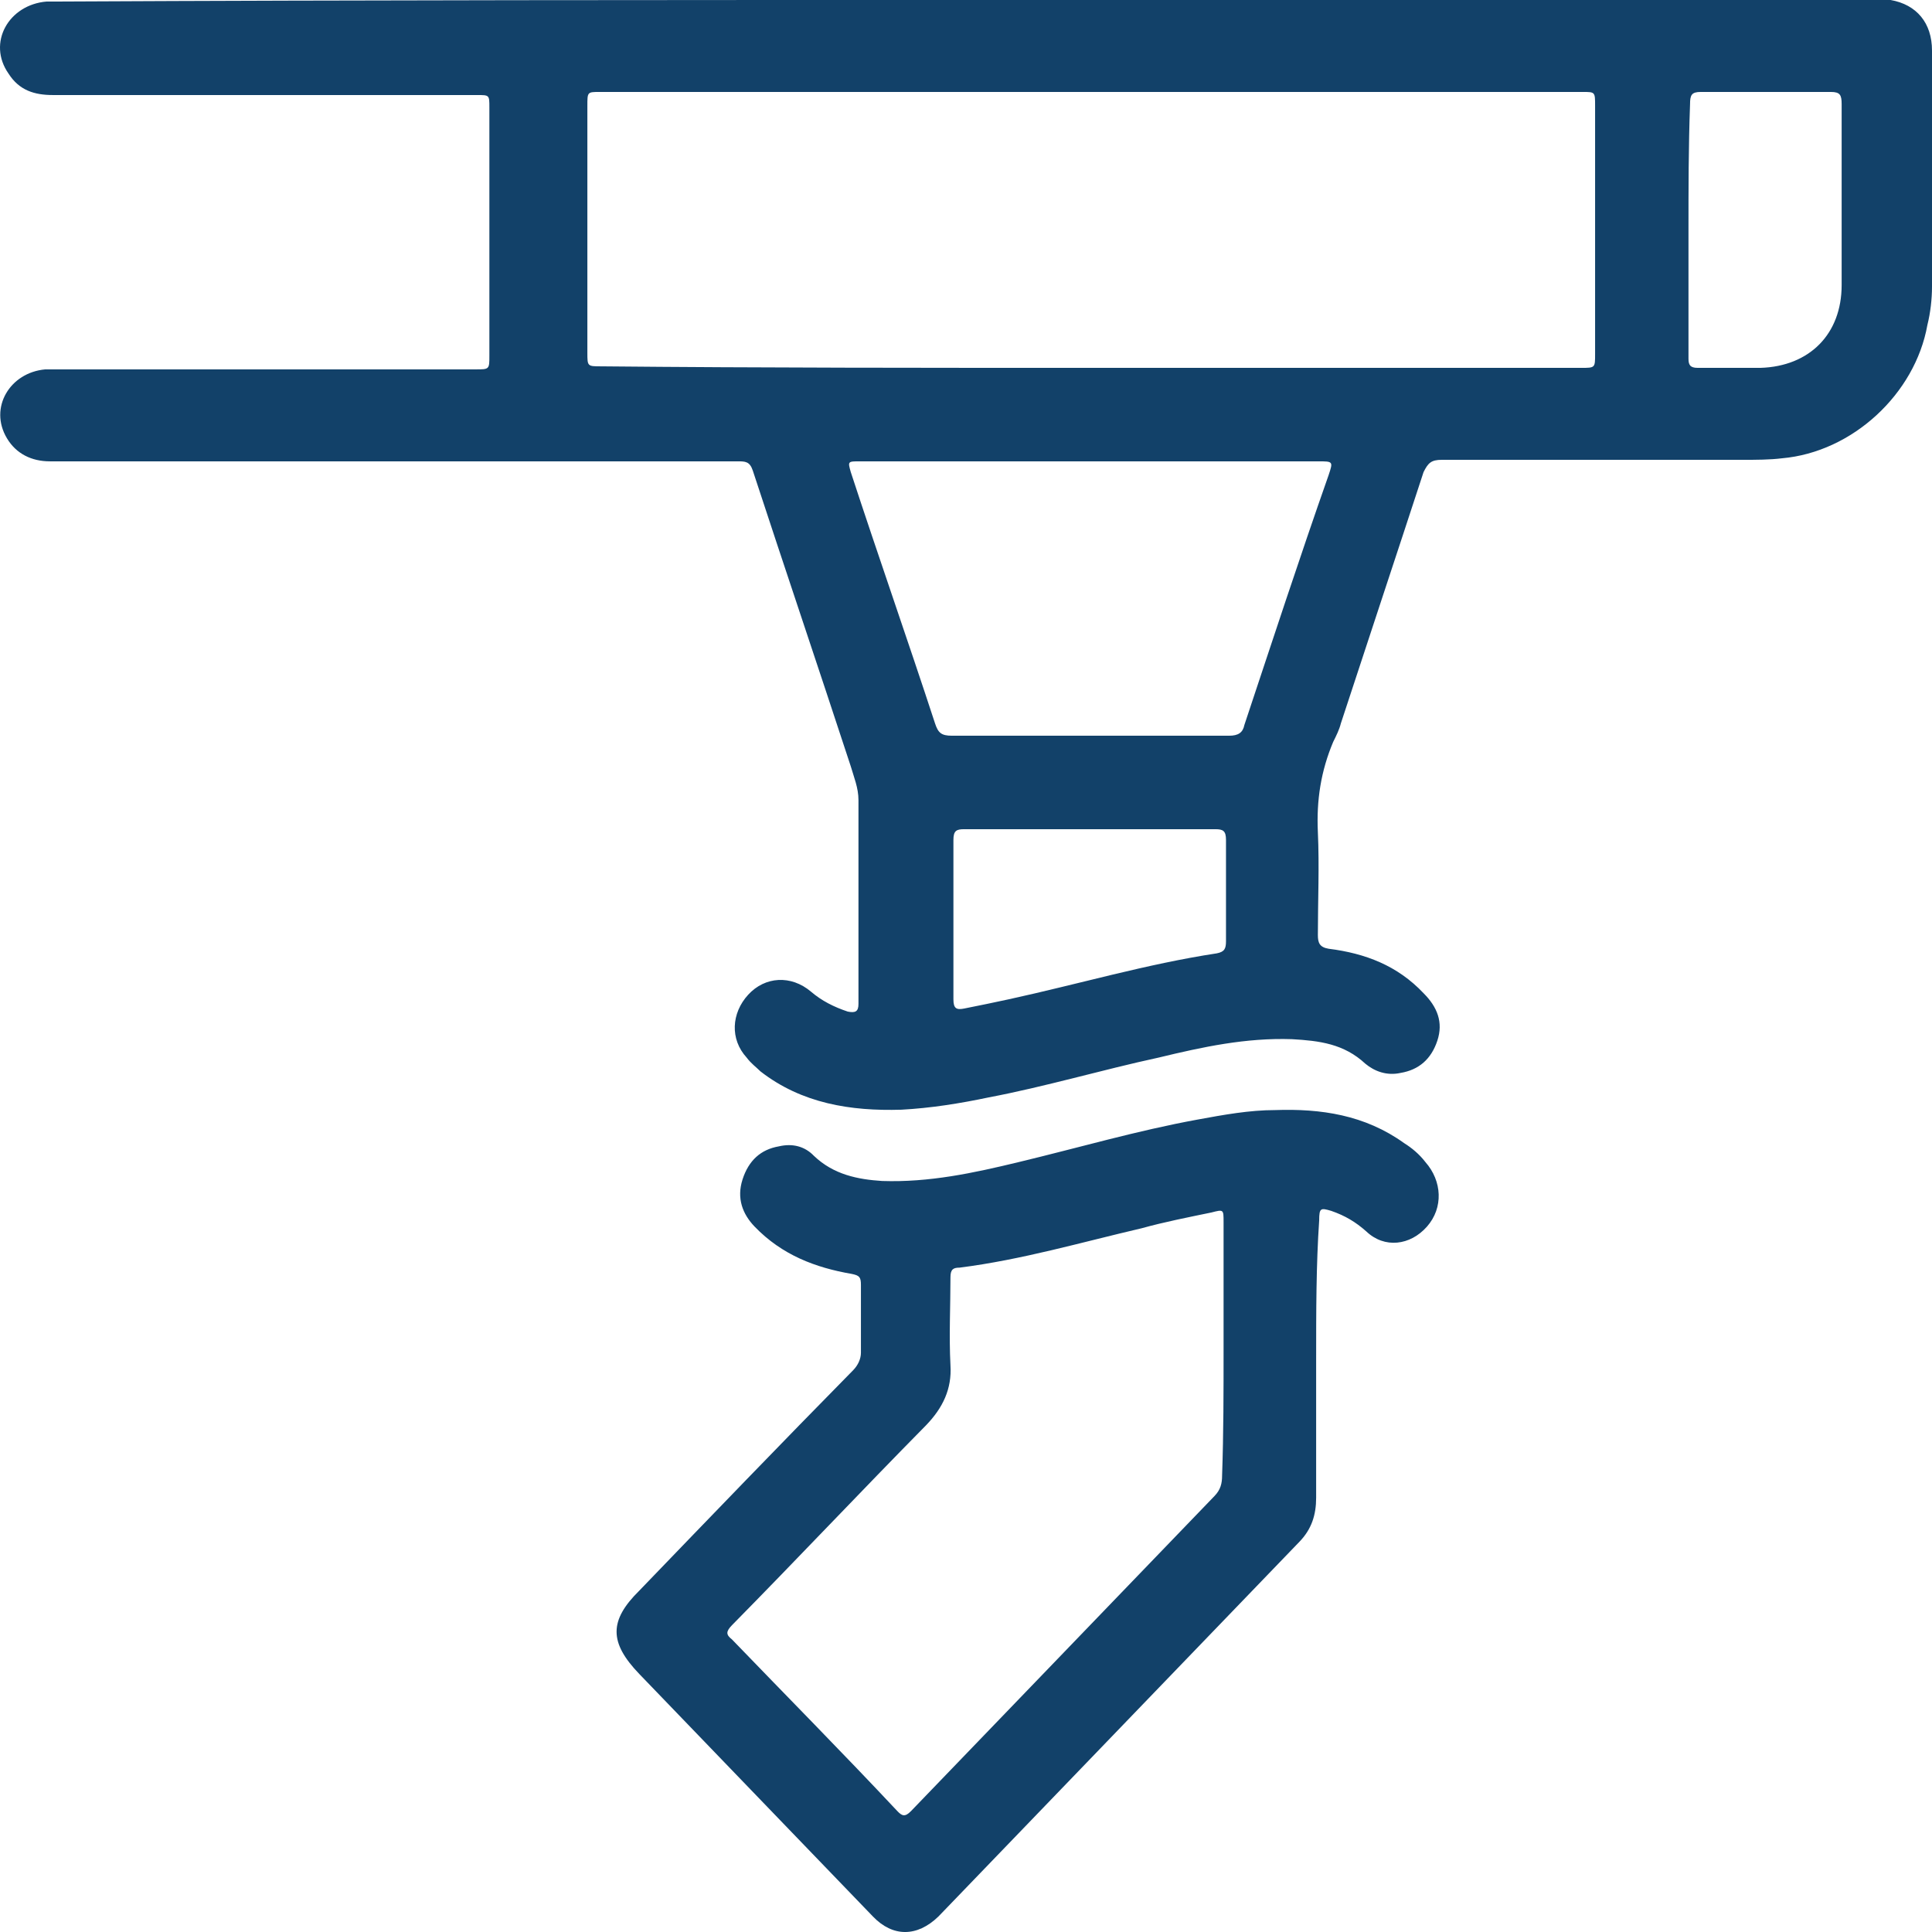
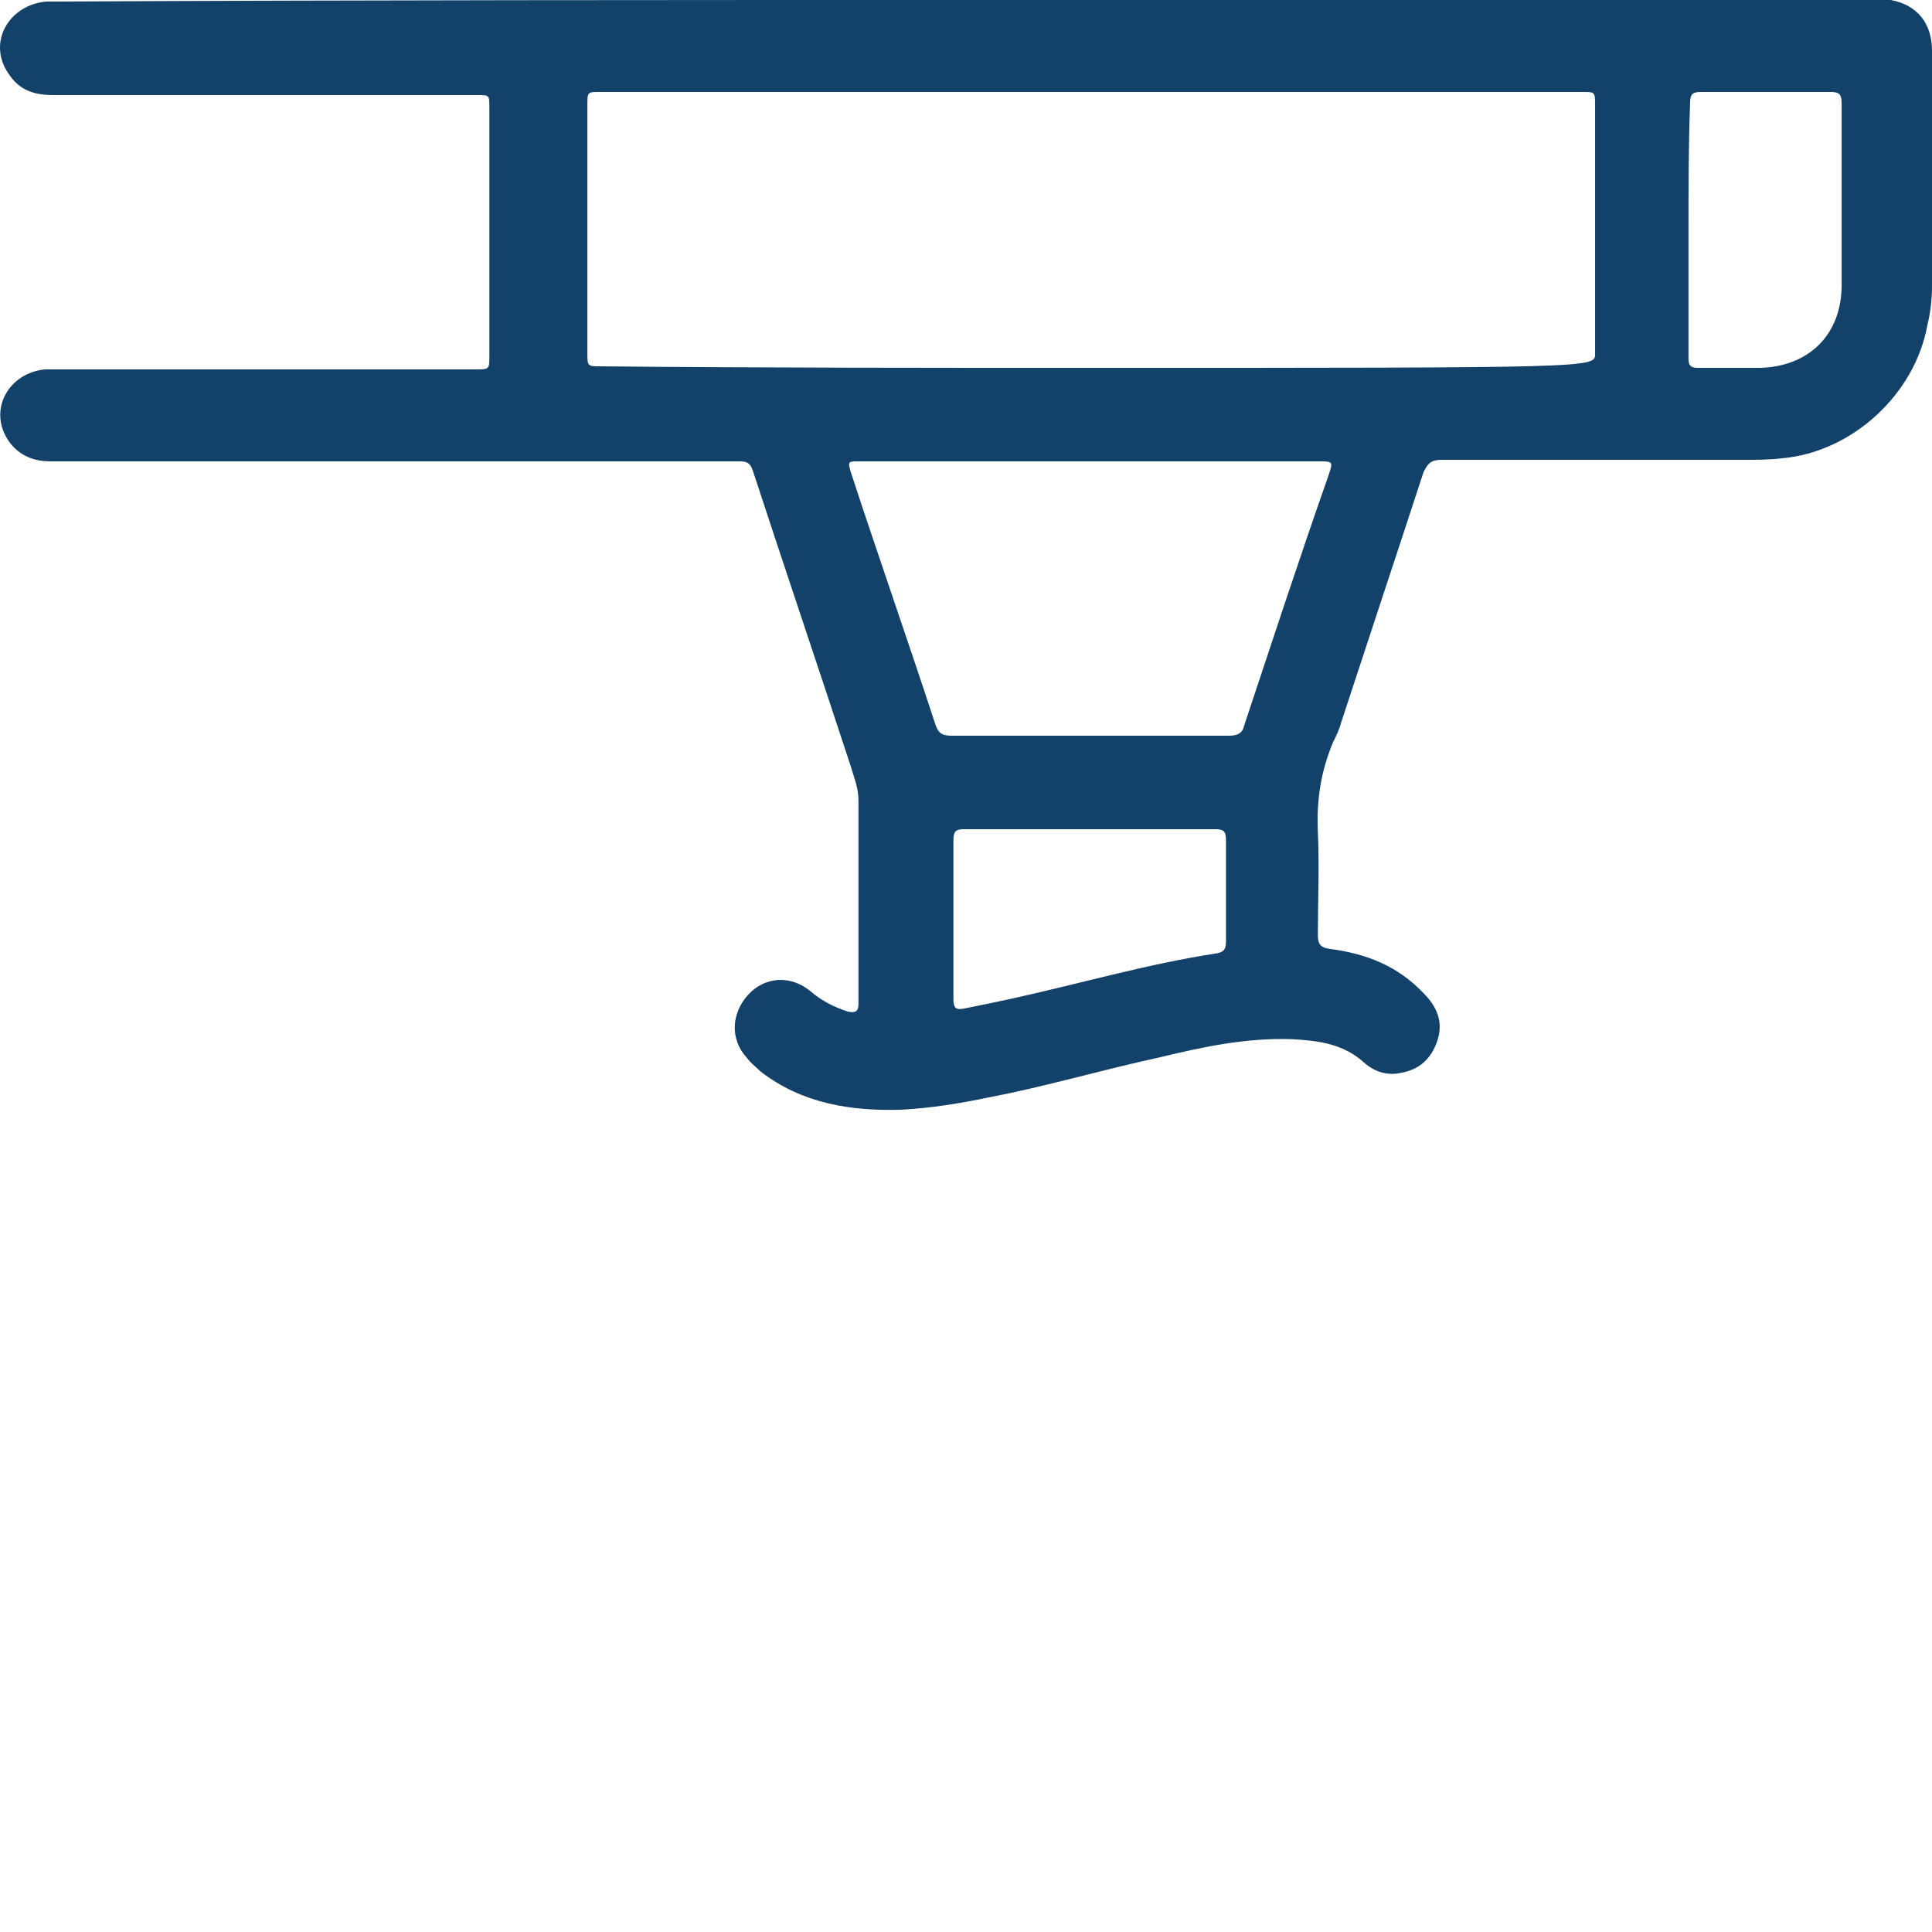
<svg xmlns="http://www.w3.org/2000/svg" width="47px" height="47px" viewBox="0 0 47 47" version="1.1">
  <title>dachrinnenreinigung</title>
  <g id="Page-1" stroke="none" stroke-width="1" fill="none" fill-rule="evenodd">
    <g id="GLAUS-Startseite-1440px-Copy-24" transform="translate(-582, -1861)" fill="#124169" fill-rule="nonzero">
      <g id="dachrinnenreinigung" transform="translate(582, 1861)">
-         <path d="M23.566,0 C30.906,0 38.245,0 45.584,0 C45.733,0 45.882,0 45.994,0 C46.627,0.112 47,0.559 47,1.23 C47,3.132 47,5.034 47,6.973 C47,7.271 46.963,7.606 46.888,7.905 C46.59,9.583 45.063,11 43.349,11.149 C43.051,11.186 42.716,11.186 42.418,11.186 C39.959,11.186 37.5,11.186 35.078,11.186 C34.817,11.186 34.743,11.261 34.631,11.484 C33.961,13.535 33.29,15.549 32.619,17.599 C32.582,17.748 32.508,17.898 32.433,18.047 C32.135,18.755 32.023,19.464 32.06,20.247 C32.098,21.067 32.06,21.925 32.06,22.745 C32.06,22.931 32.098,23.043 32.321,23.08 C33.215,23.192 33.998,23.491 34.631,24.162 C34.966,24.497 35.115,24.87 34.966,25.318 C34.817,25.765 34.519,26.026 34.072,26.101 C33.737,26.175 33.439,26.063 33.215,25.877 C32.694,25.392 32.098,25.318 31.427,25.28 C30.309,25.243 29.266,25.467 28.186,25.728 C26.807,26.026 25.429,26.436 24.05,26.697 C23.343,26.846 22.635,26.958 21.927,26.996 C20.697,27.033 19.505,26.846 18.499,26.063 C18.388,25.952 18.276,25.877 18.164,25.728 C17.754,25.28 17.792,24.646 18.201,24.199 C18.611,23.752 19.244,23.714 19.729,24.124 C19.99,24.348 20.288,24.497 20.623,24.609 C20.809,24.646 20.884,24.609 20.884,24.423 C20.884,22.782 20.884,21.104 20.884,19.464 C20.884,19.165 20.772,18.904 20.697,18.643 C19.915,16.257 19.095,13.833 18.313,11.447 C18.239,11.223 18.127,11.223 17.941,11.223 C12.986,11.223 7.993,11.223 3.038,11.223 C2.442,11.223 1.809,11.223 1.213,11.223 C0.766,11.223 0.393,11.037 0.17,10.664 C-0.278,9.918 0.244,9.061 1.101,8.986 C1.213,8.986 1.324,8.986 1.436,8.986 C4.827,8.986 8.18,8.986 11.57,8.986 C11.905,8.986 11.905,8.986 11.905,8.651 C11.905,6.637 11.905,4.624 11.905,2.61 C11.905,2.312 11.905,2.312 11.607,2.312 C8.18,2.312 4.715,2.312 1.287,2.312 C0.84,2.312 0.468,2.2 0.207,1.79 C-0.315,1.044 0.207,0.112 1.138,0.037 C1.25,0.037 1.399,0.037 1.511,0.037 C8.887,0 16.227,0 23.566,0 Z M26.509,8.949 C30.496,8.949 34.482,8.949 38.468,8.949 C38.804,8.949 38.804,8.949 38.804,8.613 C38.804,6.6 38.804,4.586 38.804,2.573 C38.804,2.237 38.804,2.237 38.506,2.237 C30.533,2.237 22.56,2.237 14.588,2.237 C14.289,2.237 14.289,2.237 14.289,2.573 C14.289,4.586 14.289,6.562 14.289,8.576 C14.289,8.912 14.289,8.912 14.625,8.912 C18.537,8.949 22.523,8.949 26.509,8.949 Z M26.509,11.223 C24.647,11.223 22.784,11.223 20.921,11.223 C20.623,11.223 20.623,11.223 20.697,11.484 C21.368,13.535 22.076,15.549 22.747,17.599 C22.821,17.823 22.896,17.898 23.156,17.898 C25.392,17.898 27.627,17.898 29.9,17.898 C30.123,17.898 30.235,17.823 30.272,17.637 C30.943,15.623 31.613,13.572 32.321,11.559 C32.433,11.223 32.433,11.223 32.06,11.223 C30.198,11.223 28.335,11.223 26.509,11.223 Z M26.547,20.172 C25.503,20.172 24.498,20.172 23.454,20.172 C23.268,20.172 23.194,20.209 23.194,20.433 C23.194,21.738 23.194,23.006 23.194,24.311 C23.194,24.535 23.268,24.572 23.454,24.535 C23.827,24.46 24.2,24.385 24.535,24.311 C26.249,23.938 27.888,23.453 29.602,23.192 C29.788,23.155 29.825,23.08 29.825,22.894 C29.825,22.074 29.825,21.253 29.825,20.433 C29.825,20.209 29.751,20.172 29.564,20.172 C28.558,20.172 27.553,20.172 26.547,20.172 Z M41.076,5.593 C41.076,6.637 41.076,7.681 41.076,8.725 C41.076,8.874 41.114,8.949 41.3,8.949 C41.821,8.949 42.306,8.949 42.827,8.949 C44.02,8.912 44.802,8.128 44.802,6.935 C44.802,5.481 44.802,3.99 44.802,2.535 C44.802,2.312 44.765,2.237 44.541,2.237 C43.498,2.237 42.418,2.237 41.374,2.237 C41.151,2.237 41.114,2.312 41.114,2.535 C41.076,3.58 41.076,4.586 41.076,5.593 Z" id="Shape" />
-         <path d="M32.018,33.099 C32.018,34.21 32.018,35.321 32.018,36.433 C32.018,36.854 31.908,37.199 31.612,37.506 C31.354,37.774 31.132,38.004 30.874,38.272 C28.253,40.993 25.669,43.676 23.048,46.396 C22.974,46.473 22.9,46.55 22.826,46.626 C22.309,47.125 21.719,47.125 21.239,46.626 C20.501,45.86 19.725,45.055 18.987,44.289 C17.843,43.101 16.698,41.913 15.554,40.725 C14.815,39.958 14.815,39.422 15.554,38.694 C17.289,36.893 19.024,35.091 20.759,33.329 C20.87,33.214 20.944,33.06 20.944,32.907 C20.944,32.371 20.944,31.796 20.944,31.259 C20.944,31.068 20.907,31.029 20.722,30.991 C19.836,30.838 19.024,30.531 18.359,29.841 C18.064,29.535 17.916,29.151 18.064,28.692 C18.212,28.232 18.507,27.963 18.95,27.887 C19.282,27.81 19.578,27.887 19.799,28.117 C20.279,28.577 20.87,28.692 21.46,28.73 C22.605,28.768 23.675,28.538 24.783,28.27 C26.223,27.925 27.662,27.504 29.139,27.235 C29.766,27.12 30.394,27.005 31.022,27.005 C32.129,26.967 33.2,27.12 34.16,27.81 C34.344,27.925 34.529,28.078 34.676,28.27 C35.082,28.73 35.119,29.381 34.713,29.841 C34.307,30.301 33.68,30.378 33.237,29.956 C32.978,29.726 32.72,29.573 32.388,29.458 C32.129,29.381 32.092,29.381 32.092,29.688 C32.018,30.761 32.018,31.911 32.018,33.099 Z M29.766,32.83 C29.766,31.796 29.766,30.761 29.766,29.726 C29.766,29.42 29.766,29.42 29.471,29.496 C28.917,29.611 28.327,29.726 27.773,29.88 C26.296,30.224 24.857,30.646 23.343,30.838 C23.195,30.838 23.122,30.876 23.122,31.068 C23.122,31.796 23.085,32.486 23.122,33.214 C23.158,33.788 22.937,34.248 22.531,34.67 C20.944,36.279 19.393,37.927 17.806,39.537 C17.658,39.69 17.658,39.767 17.806,39.882 C19.135,41.261 20.501,42.641 21.83,44.059 C21.94,44.174 22.014,44.212 22.162,44.059 C24.635,41.491 27.072,38.962 29.545,36.394 C29.693,36.241 29.73,36.088 29.73,35.896 C29.766,34.861 29.766,33.865 29.766,32.83 Z" id="Shape" />
+         <path d="M23.566,0 C30.906,0 38.245,0 45.584,0 C45.733,0 45.882,0 45.994,0 C46.627,0.112 47,0.559 47,1.23 C47,3.132 47,5.034 47,6.973 C47,7.271 46.963,7.606 46.888,7.905 C46.59,9.583 45.063,11 43.349,11.149 C43.051,11.186 42.716,11.186 42.418,11.186 C39.959,11.186 37.5,11.186 35.078,11.186 C34.817,11.186 34.743,11.261 34.631,11.484 C33.961,13.535 33.29,15.549 32.619,17.599 C32.582,17.748 32.508,17.898 32.433,18.047 C32.135,18.755 32.023,19.464 32.06,20.247 C32.098,21.067 32.06,21.925 32.06,22.745 C32.06,22.931 32.098,23.043 32.321,23.08 C33.215,23.192 33.998,23.491 34.631,24.162 C34.966,24.497 35.115,24.87 34.966,25.318 C34.817,25.765 34.519,26.026 34.072,26.101 C33.737,26.175 33.439,26.063 33.215,25.877 C32.694,25.392 32.098,25.318 31.427,25.28 C30.309,25.243 29.266,25.467 28.186,25.728 C26.807,26.026 25.429,26.436 24.05,26.697 C23.343,26.846 22.635,26.958 21.927,26.996 C20.697,27.033 19.505,26.846 18.499,26.063 C18.388,25.952 18.276,25.877 18.164,25.728 C17.754,25.28 17.792,24.646 18.201,24.199 C18.611,23.752 19.244,23.714 19.729,24.124 C19.99,24.348 20.288,24.497 20.623,24.609 C20.809,24.646 20.884,24.609 20.884,24.423 C20.884,22.782 20.884,21.104 20.884,19.464 C20.884,19.165 20.772,18.904 20.697,18.643 C19.915,16.257 19.095,13.833 18.313,11.447 C18.239,11.223 18.127,11.223 17.941,11.223 C12.986,11.223 7.993,11.223 3.038,11.223 C2.442,11.223 1.809,11.223 1.213,11.223 C0.766,11.223 0.393,11.037 0.17,10.664 C-0.278,9.918 0.244,9.061 1.101,8.986 C1.213,8.986 1.324,8.986 1.436,8.986 C4.827,8.986 8.18,8.986 11.57,8.986 C11.905,8.986 11.905,8.986 11.905,8.651 C11.905,6.637 11.905,4.624 11.905,2.61 C11.905,2.312 11.905,2.312 11.607,2.312 C8.18,2.312 4.715,2.312 1.287,2.312 C0.84,2.312 0.468,2.2 0.207,1.79 C-0.315,1.044 0.207,0.112 1.138,0.037 C1.25,0.037 1.399,0.037 1.511,0.037 C8.887,0 16.227,0 23.566,0 Z M26.509,8.949 C38.804,8.949 38.804,8.949 38.804,8.613 C38.804,6.6 38.804,4.586 38.804,2.573 C38.804,2.237 38.804,2.237 38.506,2.237 C30.533,2.237 22.56,2.237 14.588,2.237 C14.289,2.237 14.289,2.237 14.289,2.573 C14.289,4.586 14.289,6.562 14.289,8.576 C14.289,8.912 14.289,8.912 14.625,8.912 C18.537,8.949 22.523,8.949 26.509,8.949 Z M26.509,11.223 C24.647,11.223 22.784,11.223 20.921,11.223 C20.623,11.223 20.623,11.223 20.697,11.484 C21.368,13.535 22.076,15.549 22.747,17.599 C22.821,17.823 22.896,17.898 23.156,17.898 C25.392,17.898 27.627,17.898 29.9,17.898 C30.123,17.898 30.235,17.823 30.272,17.637 C30.943,15.623 31.613,13.572 32.321,11.559 C32.433,11.223 32.433,11.223 32.06,11.223 C30.198,11.223 28.335,11.223 26.509,11.223 Z M26.547,20.172 C25.503,20.172 24.498,20.172 23.454,20.172 C23.268,20.172 23.194,20.209 23.194,20.433 C23.194,21.738 23.194,23.006 23.194,24.311 C23.194,24.535 23.268,24.572 23.454,24.535 C23.827,24.46 24.2,24.385 24.535,24.311 C26.249,23.938 27.888,23.453 29.602,23.192 C29.788,23.155 29.825,23.08 29.825,22.894 C29.825,22.074 29.825,21.253 29.825,20.433 C29.825,20.209 29.751,20.172 29.564,20.172 C28.558,20.172 27.553,20.172 26.547,20.172 Z M41.076,5.593 C41.076,6.637 41.076,7.681 41.076,8.725 C41.076,8.874 41.114,8.949 41.3,8.949 C41.821,8.949 42.306,8.949 42.827,8.949 C44.02,8.912 44.802,8.128 44.802,6.935 C44.802,5.481 44.802,3.99 44.802,2.535 C44.802,2.312 44.765,2.237 44.541,2.237 C43.498,2.237 42.418,2.237 41.374,2.237 C41.151,2.237 41.114,2.312 41.114,2.535 C41.076,3.58 41.076,4.586 41.076,5.593 Z" id="Shape" />
      </g>
    </g>
  </g>
</svg>